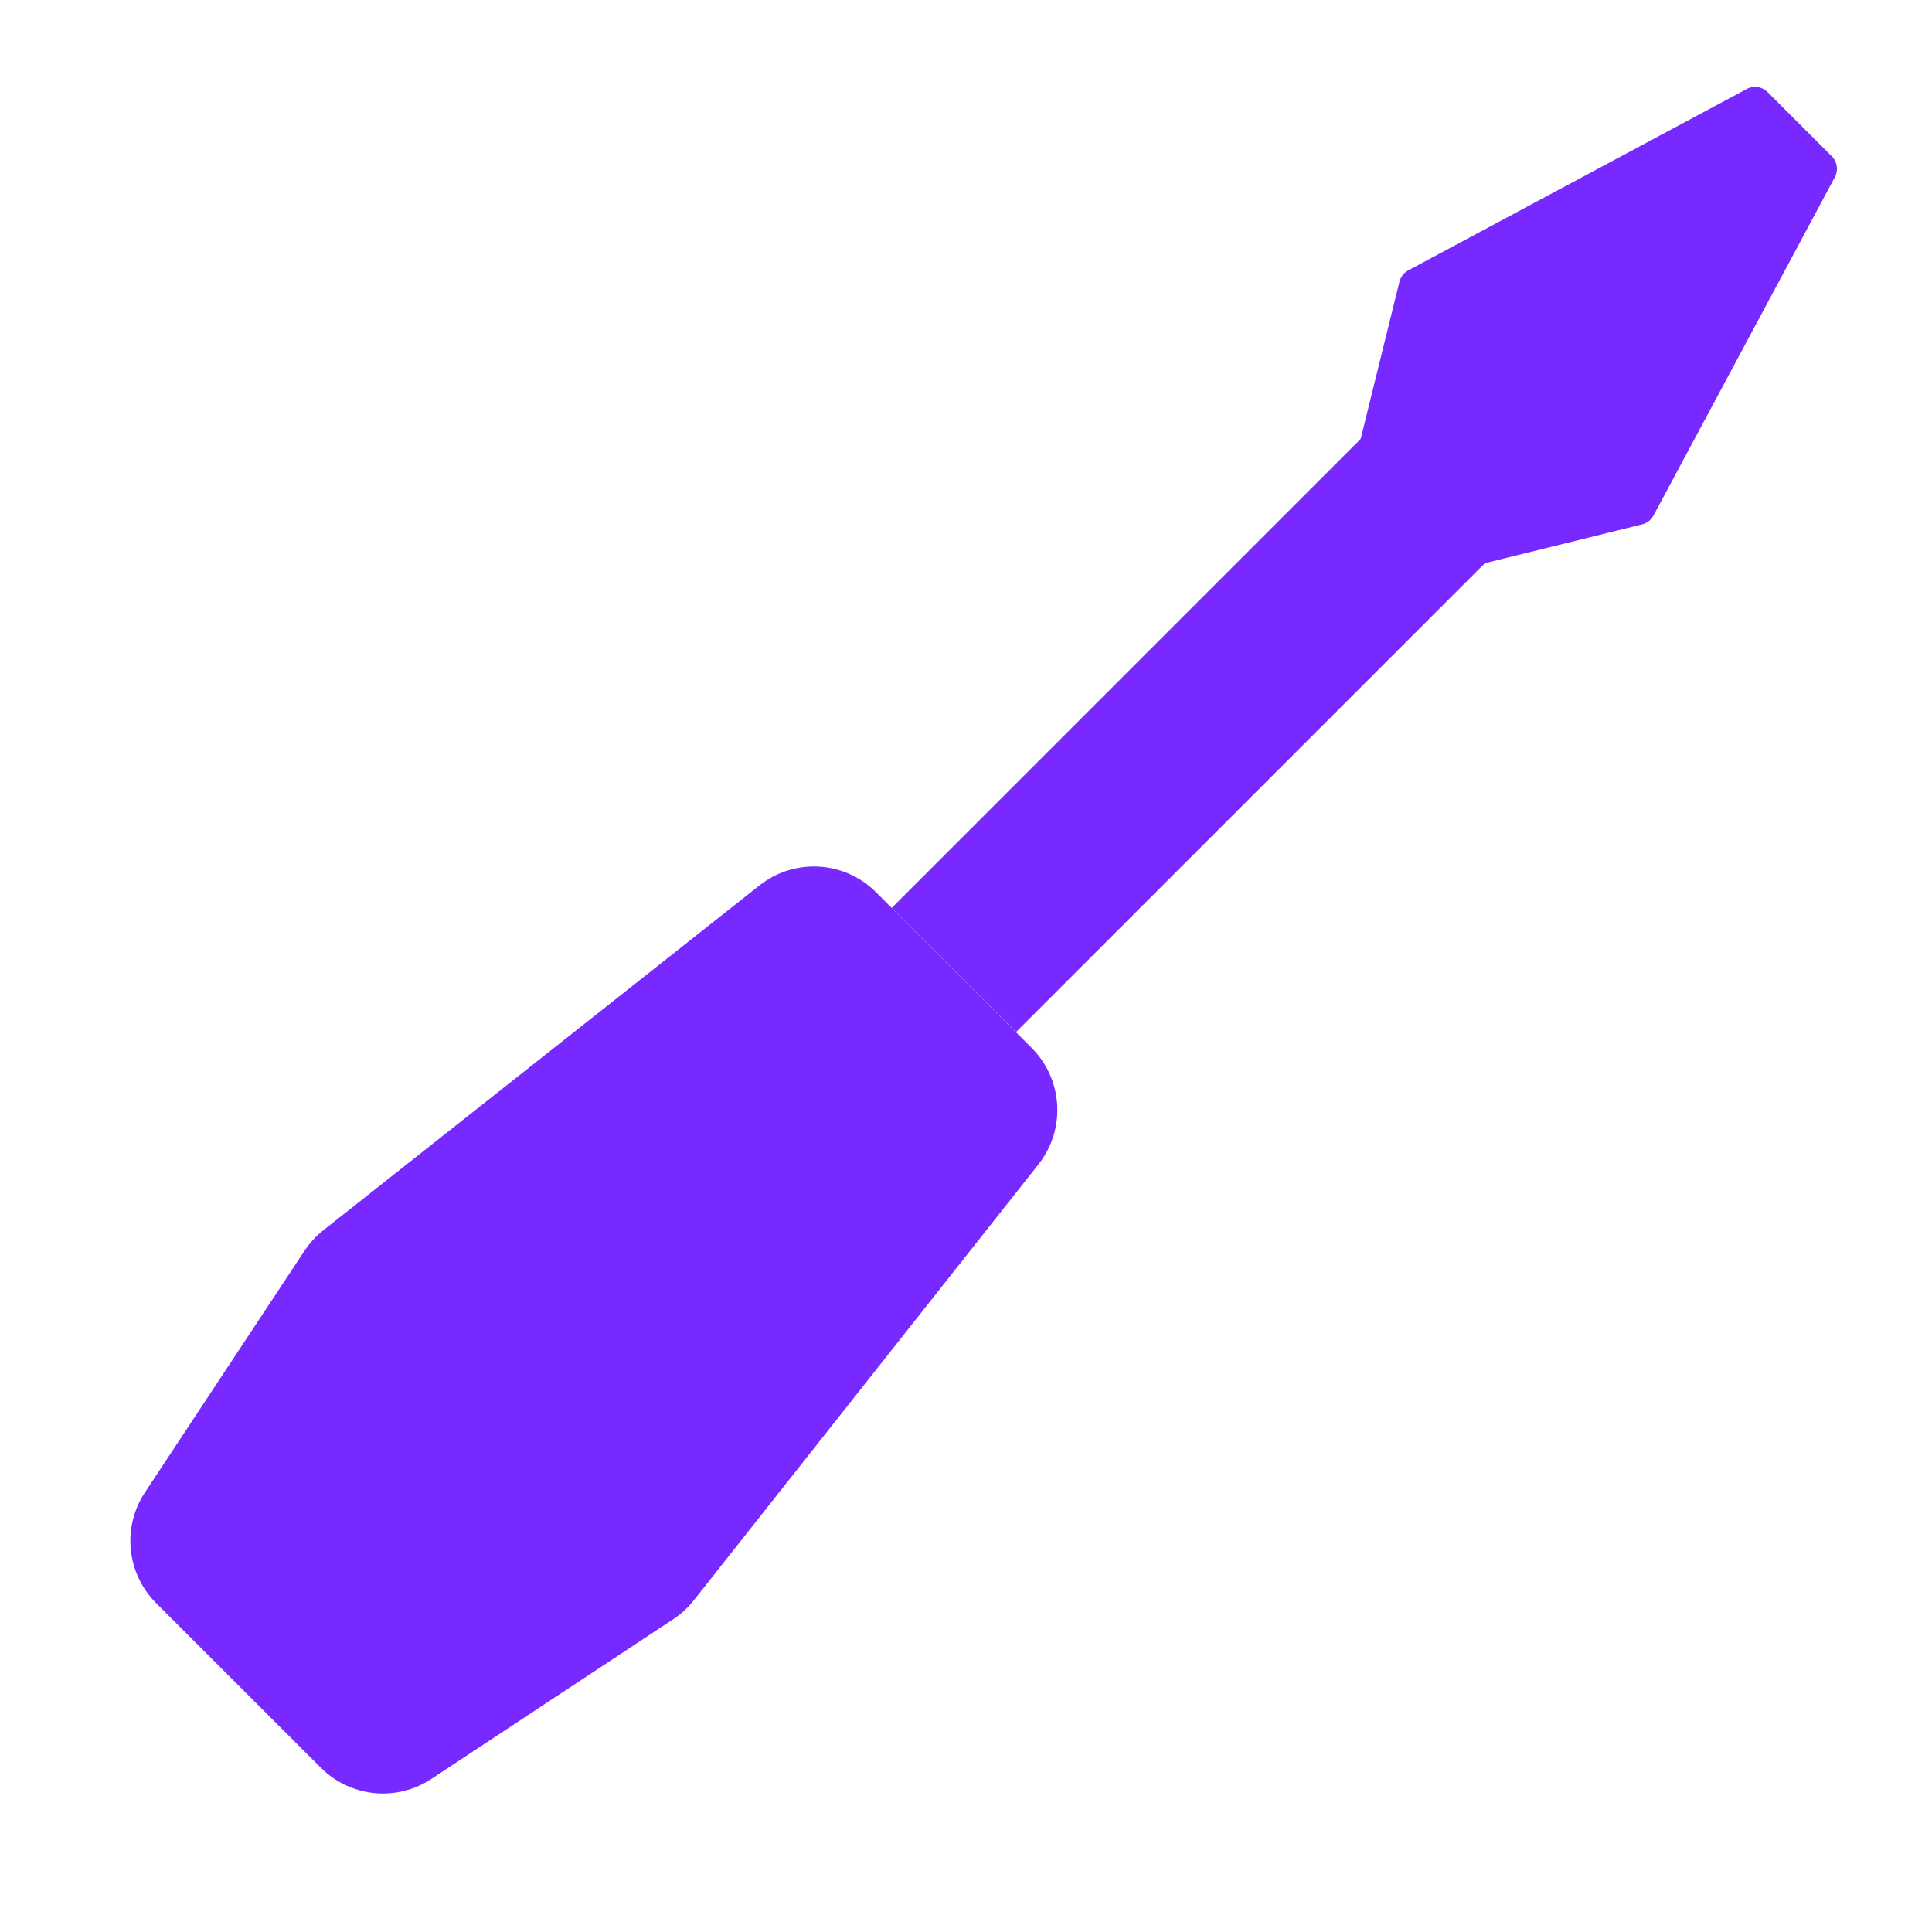
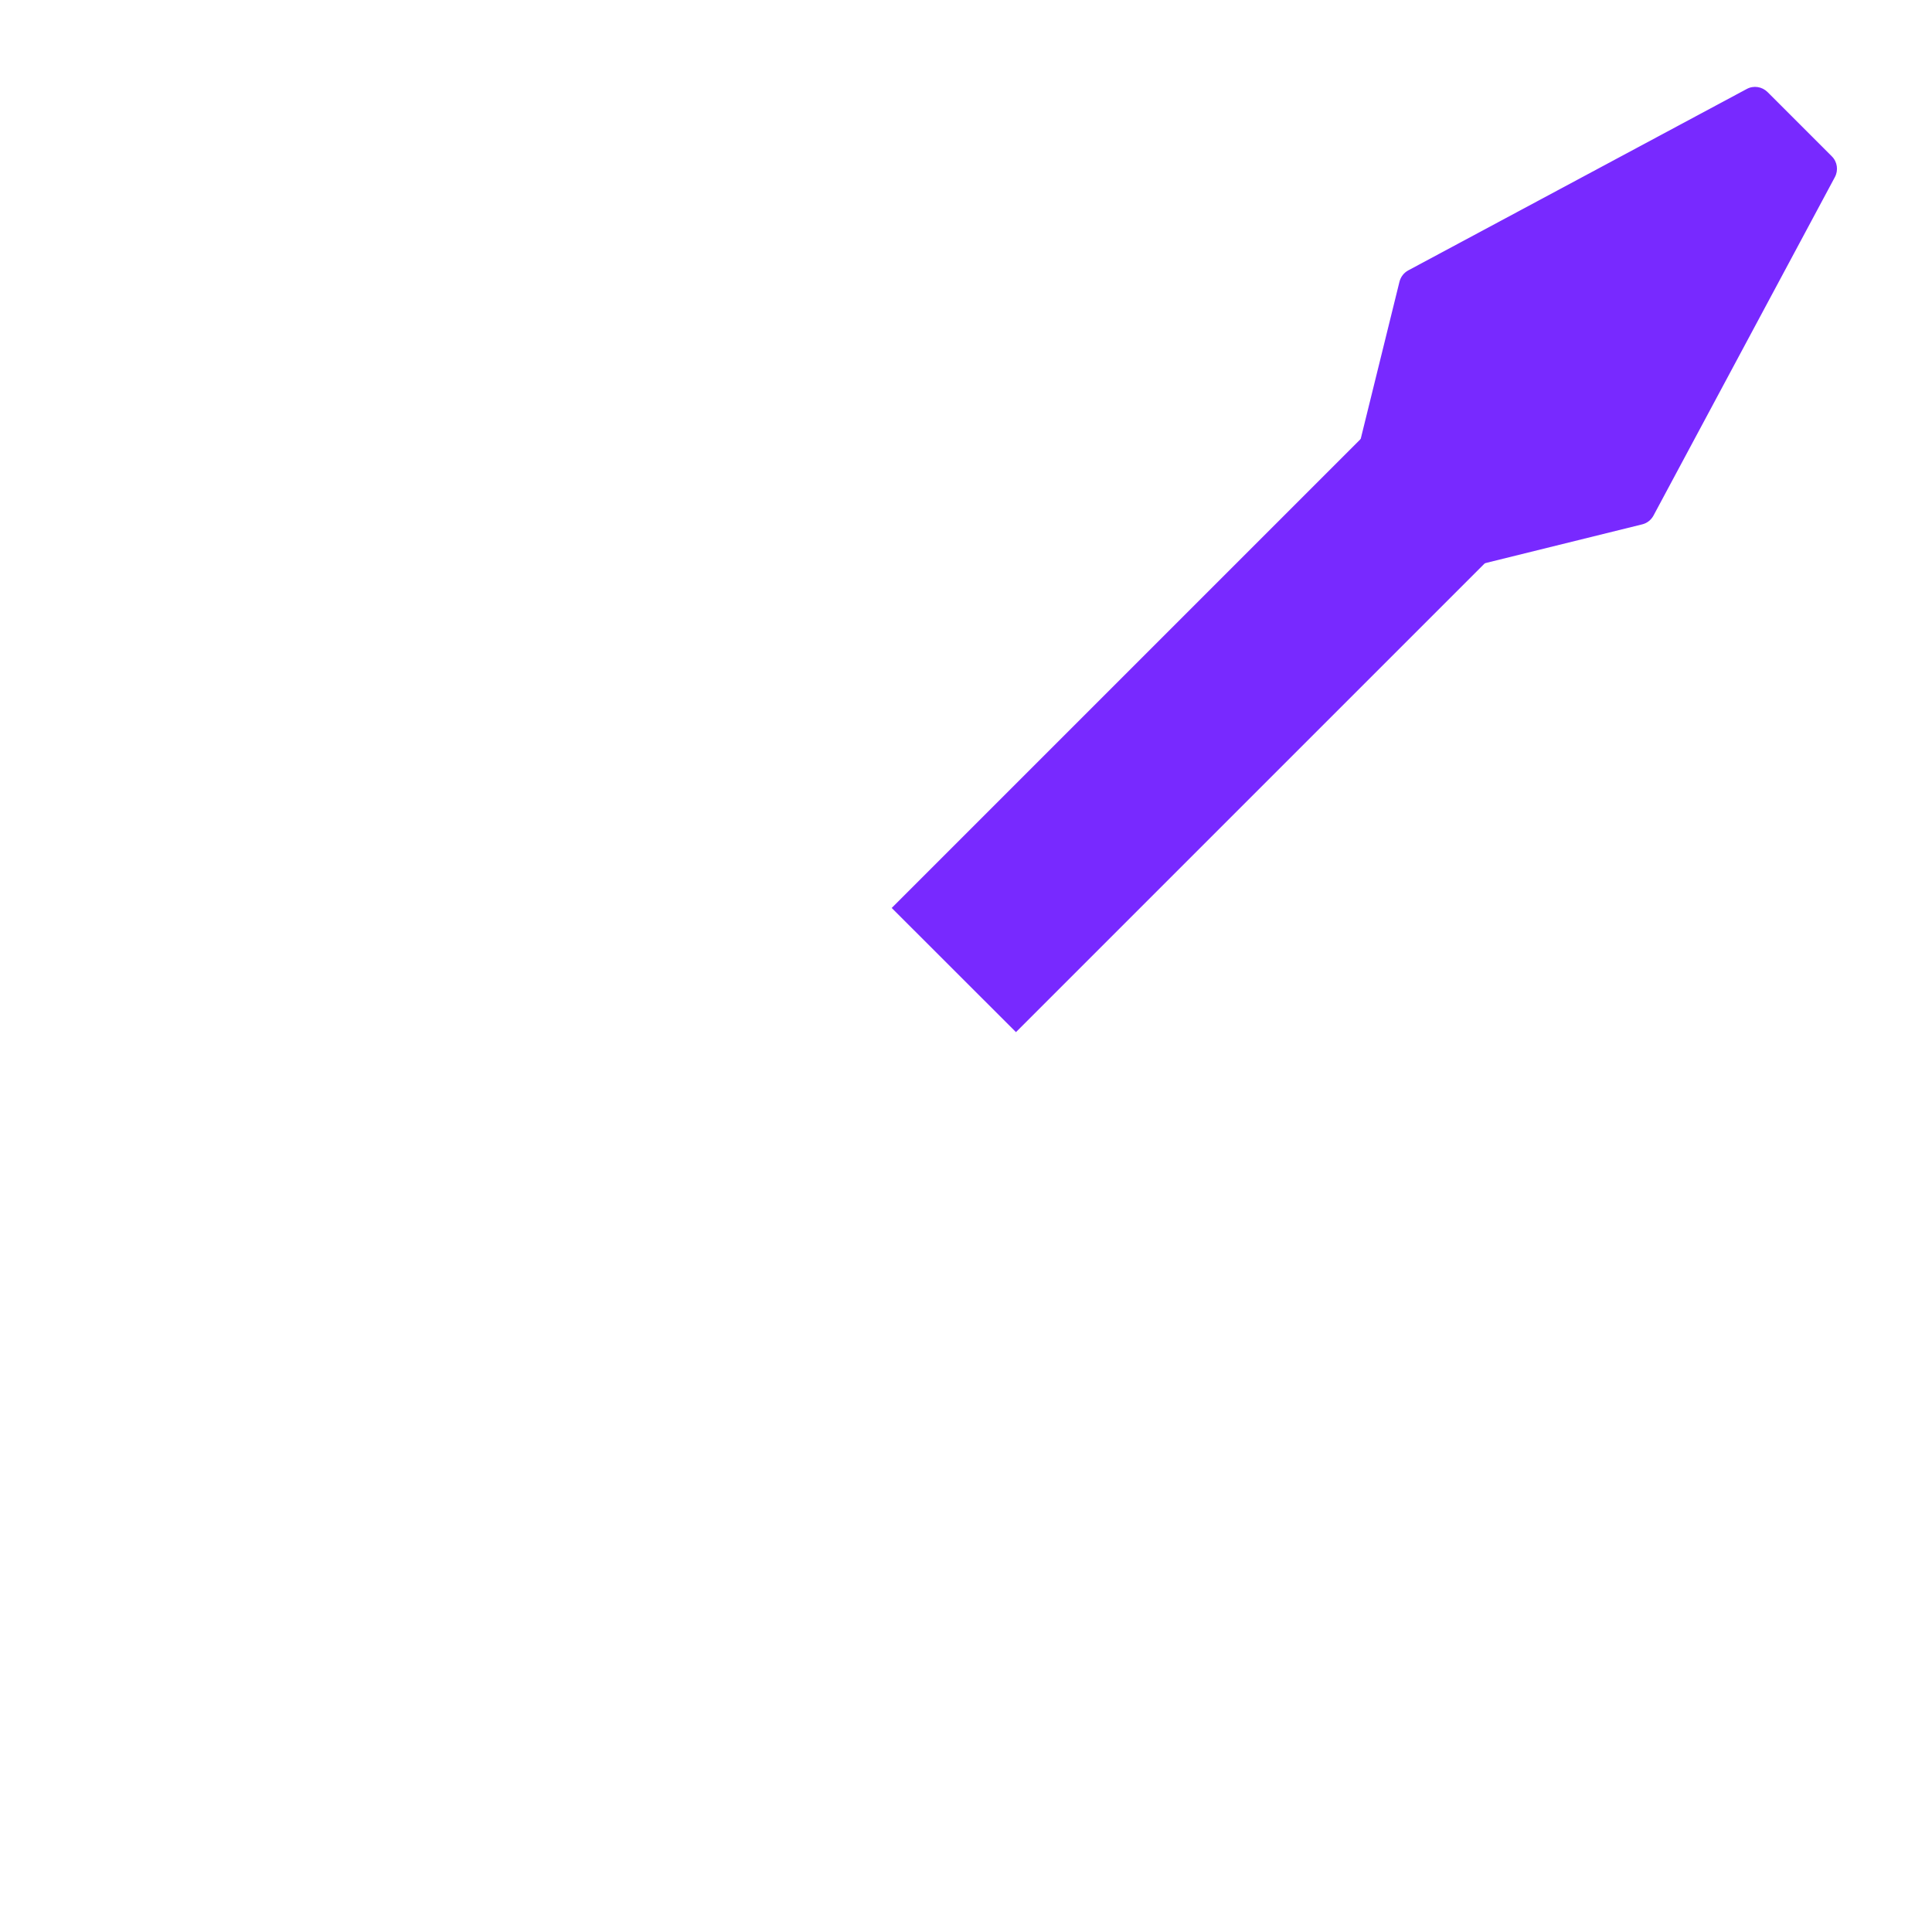
<svg xmlns="http://www.w3.org/2000/svg" width="22" height="22" viewBox="0 0 22 22" fill="none">
  <path d="M20.86 1.781C20.922 1.843 20.936 1.939 20.894 2.017L18.828 5.872C18.801 5.921 18.755 5.958 18.7 5.971L16.392 6.541C16.324 6.558 16.252 6.538 16.203 6.488L15.419 5.705C15.37 5.655 15.35 5.583 15.367 5.515L15.936 3.208C15.95 3.153 15.986 3.106 16.036 3.079L19.891 1.013C19.969 0.971 20.064 0.986 20.127 1.048L20.86 1.781Z" fill="#7829FF" />
  <path d="M18.64 4.682L11.569 11.753L10.154 10.339L17.225 3.268L18.64 4.682Z" fill="#7829FF" />
-   <path d="M11.747 11.932C12.106 12.291 12.139 12.861 11.825 13.259L7.899 18.225C7.833 18.308 7.754 18.381 7.665 18.439L4.912 20.257C4.516 20.519 3.99 20.466 3.654 20.13L1.777 18.254C1.442 17.918 1.388 17.392 1.65 16.995L3.468 14.242C3.527 14.154 3.599 14.075 3.682 14.009L8.648 10.083C9.046 9.768 9.617 9.801 9.975 10.16L11.747 11.932Z" fill="#7829FF" />
</svg>